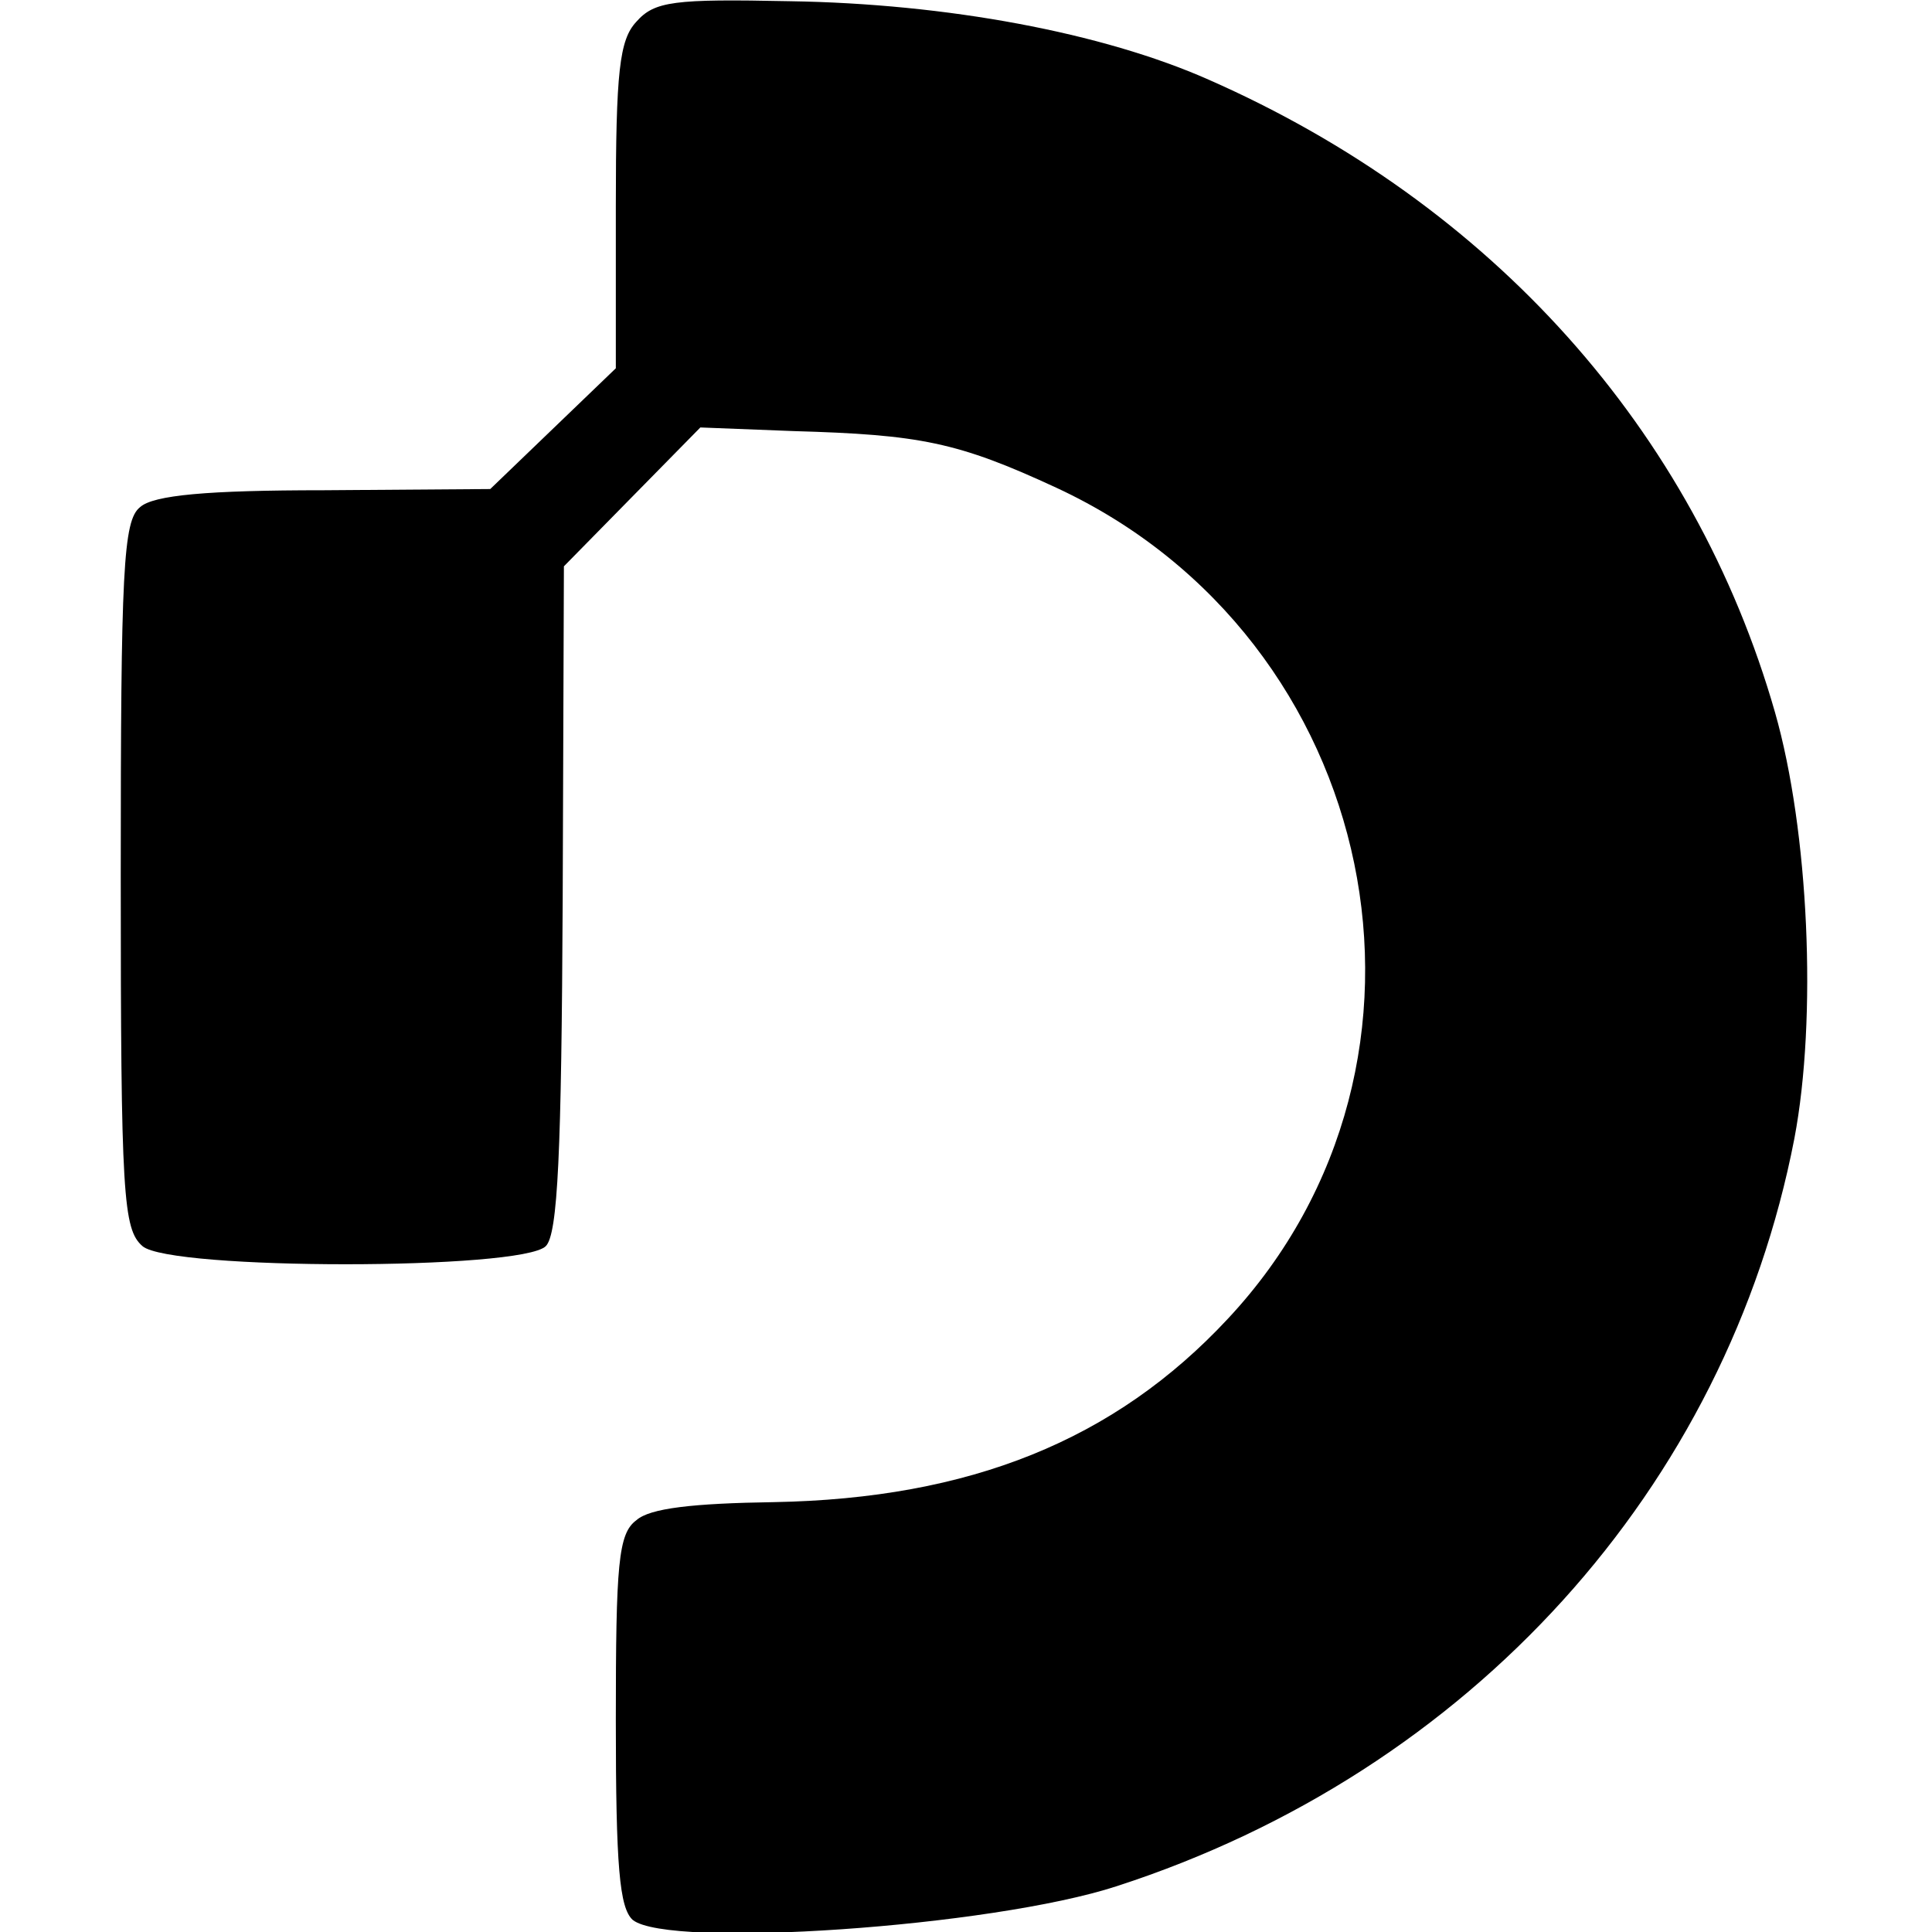
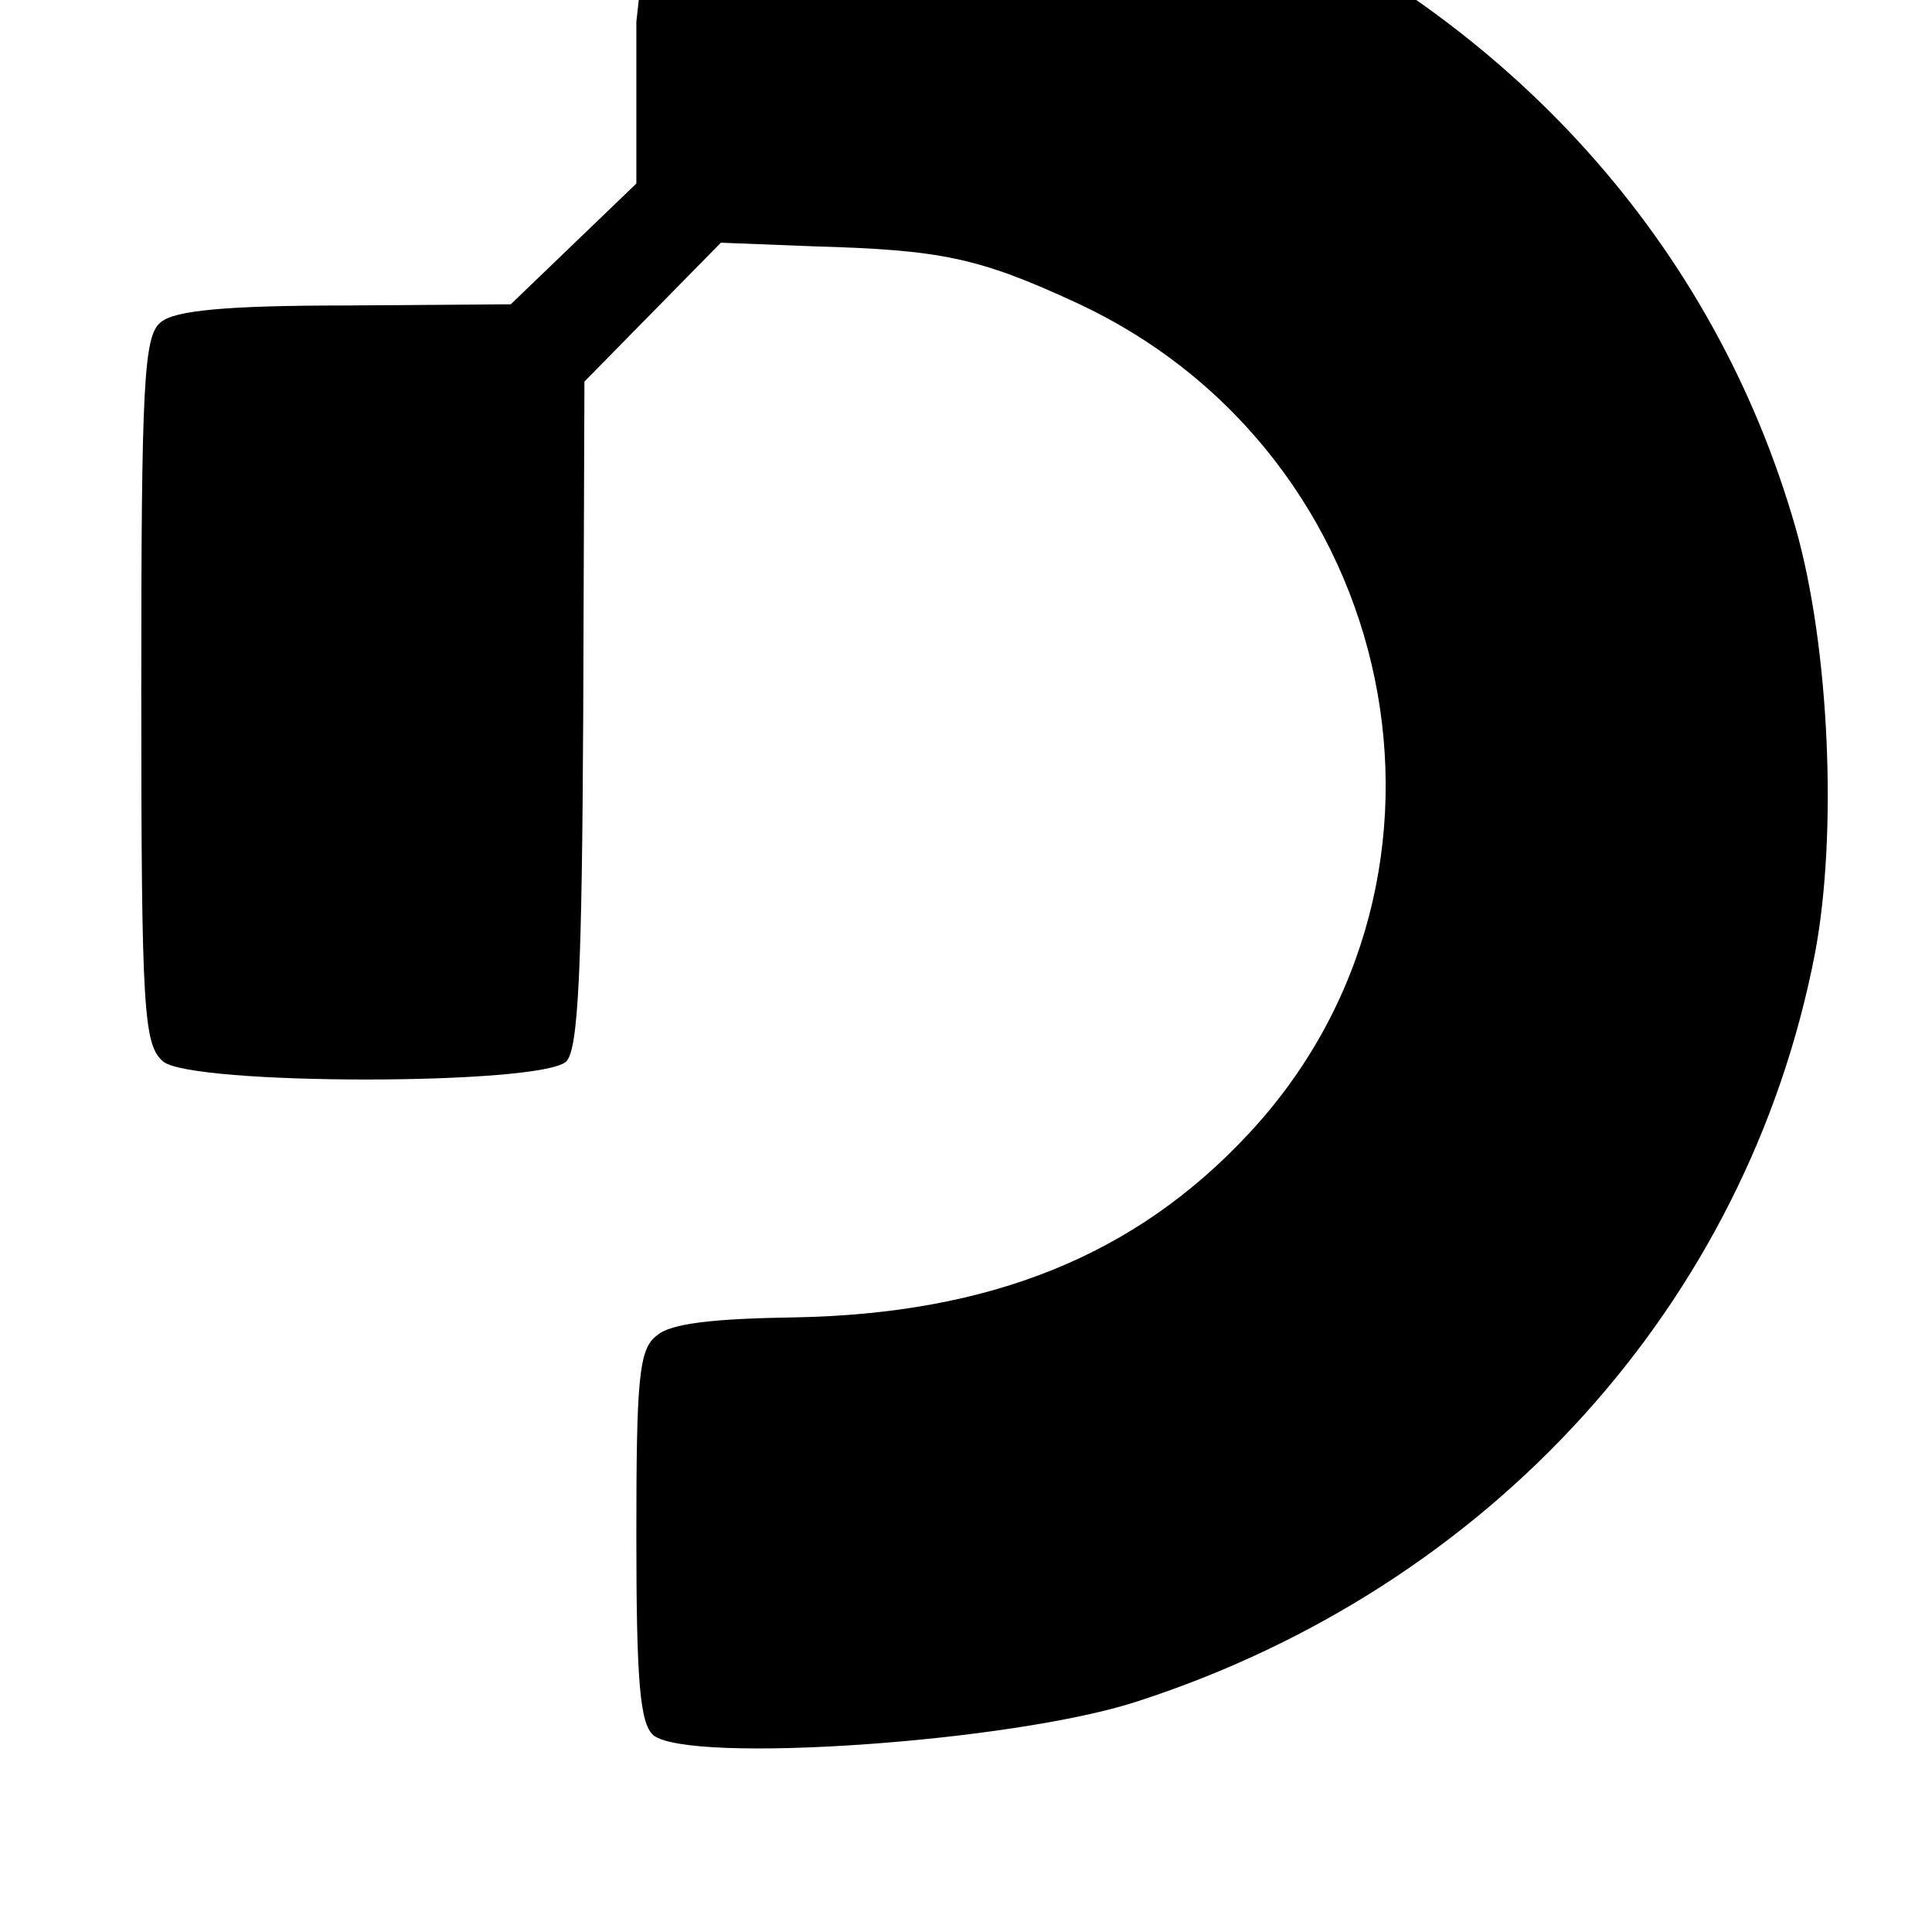
<svg xmlns="http://www.w3.org/2000/svg" version="1.0" width="160pt" height="160pt" viewBox="0 0 160 160" preserveAspectRatio="xMidYMid meet">
  <g transform="translate(0,160) scale(0.1,-0.1)" fill="#000000" stroke="none">
-     <path d="M527 1582 c-14 -15 -17 -41 -17 -153 l0 -134 -52 -50 -52 -50 -138 -1 c-96 0 -141 -4 -152 -14 -14 -11 -16 -52 -16 -305 0 -266 2 -293 18 -307 23 -20 314 -20 334 0 10 10 13 77 14 288 l1 275 56 57 57 58 77 -3 c105 -3 136 -9 218 -47 269 -125 341 -475 142 -688 -94 -101 -214 -149 -376 -152 -67 -1 -103 -5 -114 -15 -15 -11 -17 -36 -17 -166 0 -121 3 -155 14 -165 30 -24 297 -6 401 28 293 95 505 330 561 619 19 100 12 255 -16 353 -67 234 -235 421 -469 524 -88 39 -217 63 -347 65 -96 2 -112 0 -127 -17z" />
+     <path d="M527 1582 l0 -134 -52 -50 -52 -50 -138 -1 c-96 0 -141 -4 -152 -14 -14 -11 -16 -52 -16 -305 0 -266 2 -293 18 -307 23 -20 314 -20 334 0 10 10 13 77 14 288 l1 275 56 57 57 58 77 -3 c105 -3 136 -9 218 -47 269 -125 341 -475 142 -688 -94 -101 -214 -149 -376 -152 -67 -1 -103 -5 -114 -15 -15 -11 -17 -36 -17 -166 0 -121 3 -155 14 -165 30 -24 297 -6 401 28 293 95 505 330 561 619 19 100 12 255 -16 353 -67 234 -235 421 -469 524 -88 39 -217 63 -347 65 -96 2 -112 0 -127 -17z" />
  </g>
</svg>